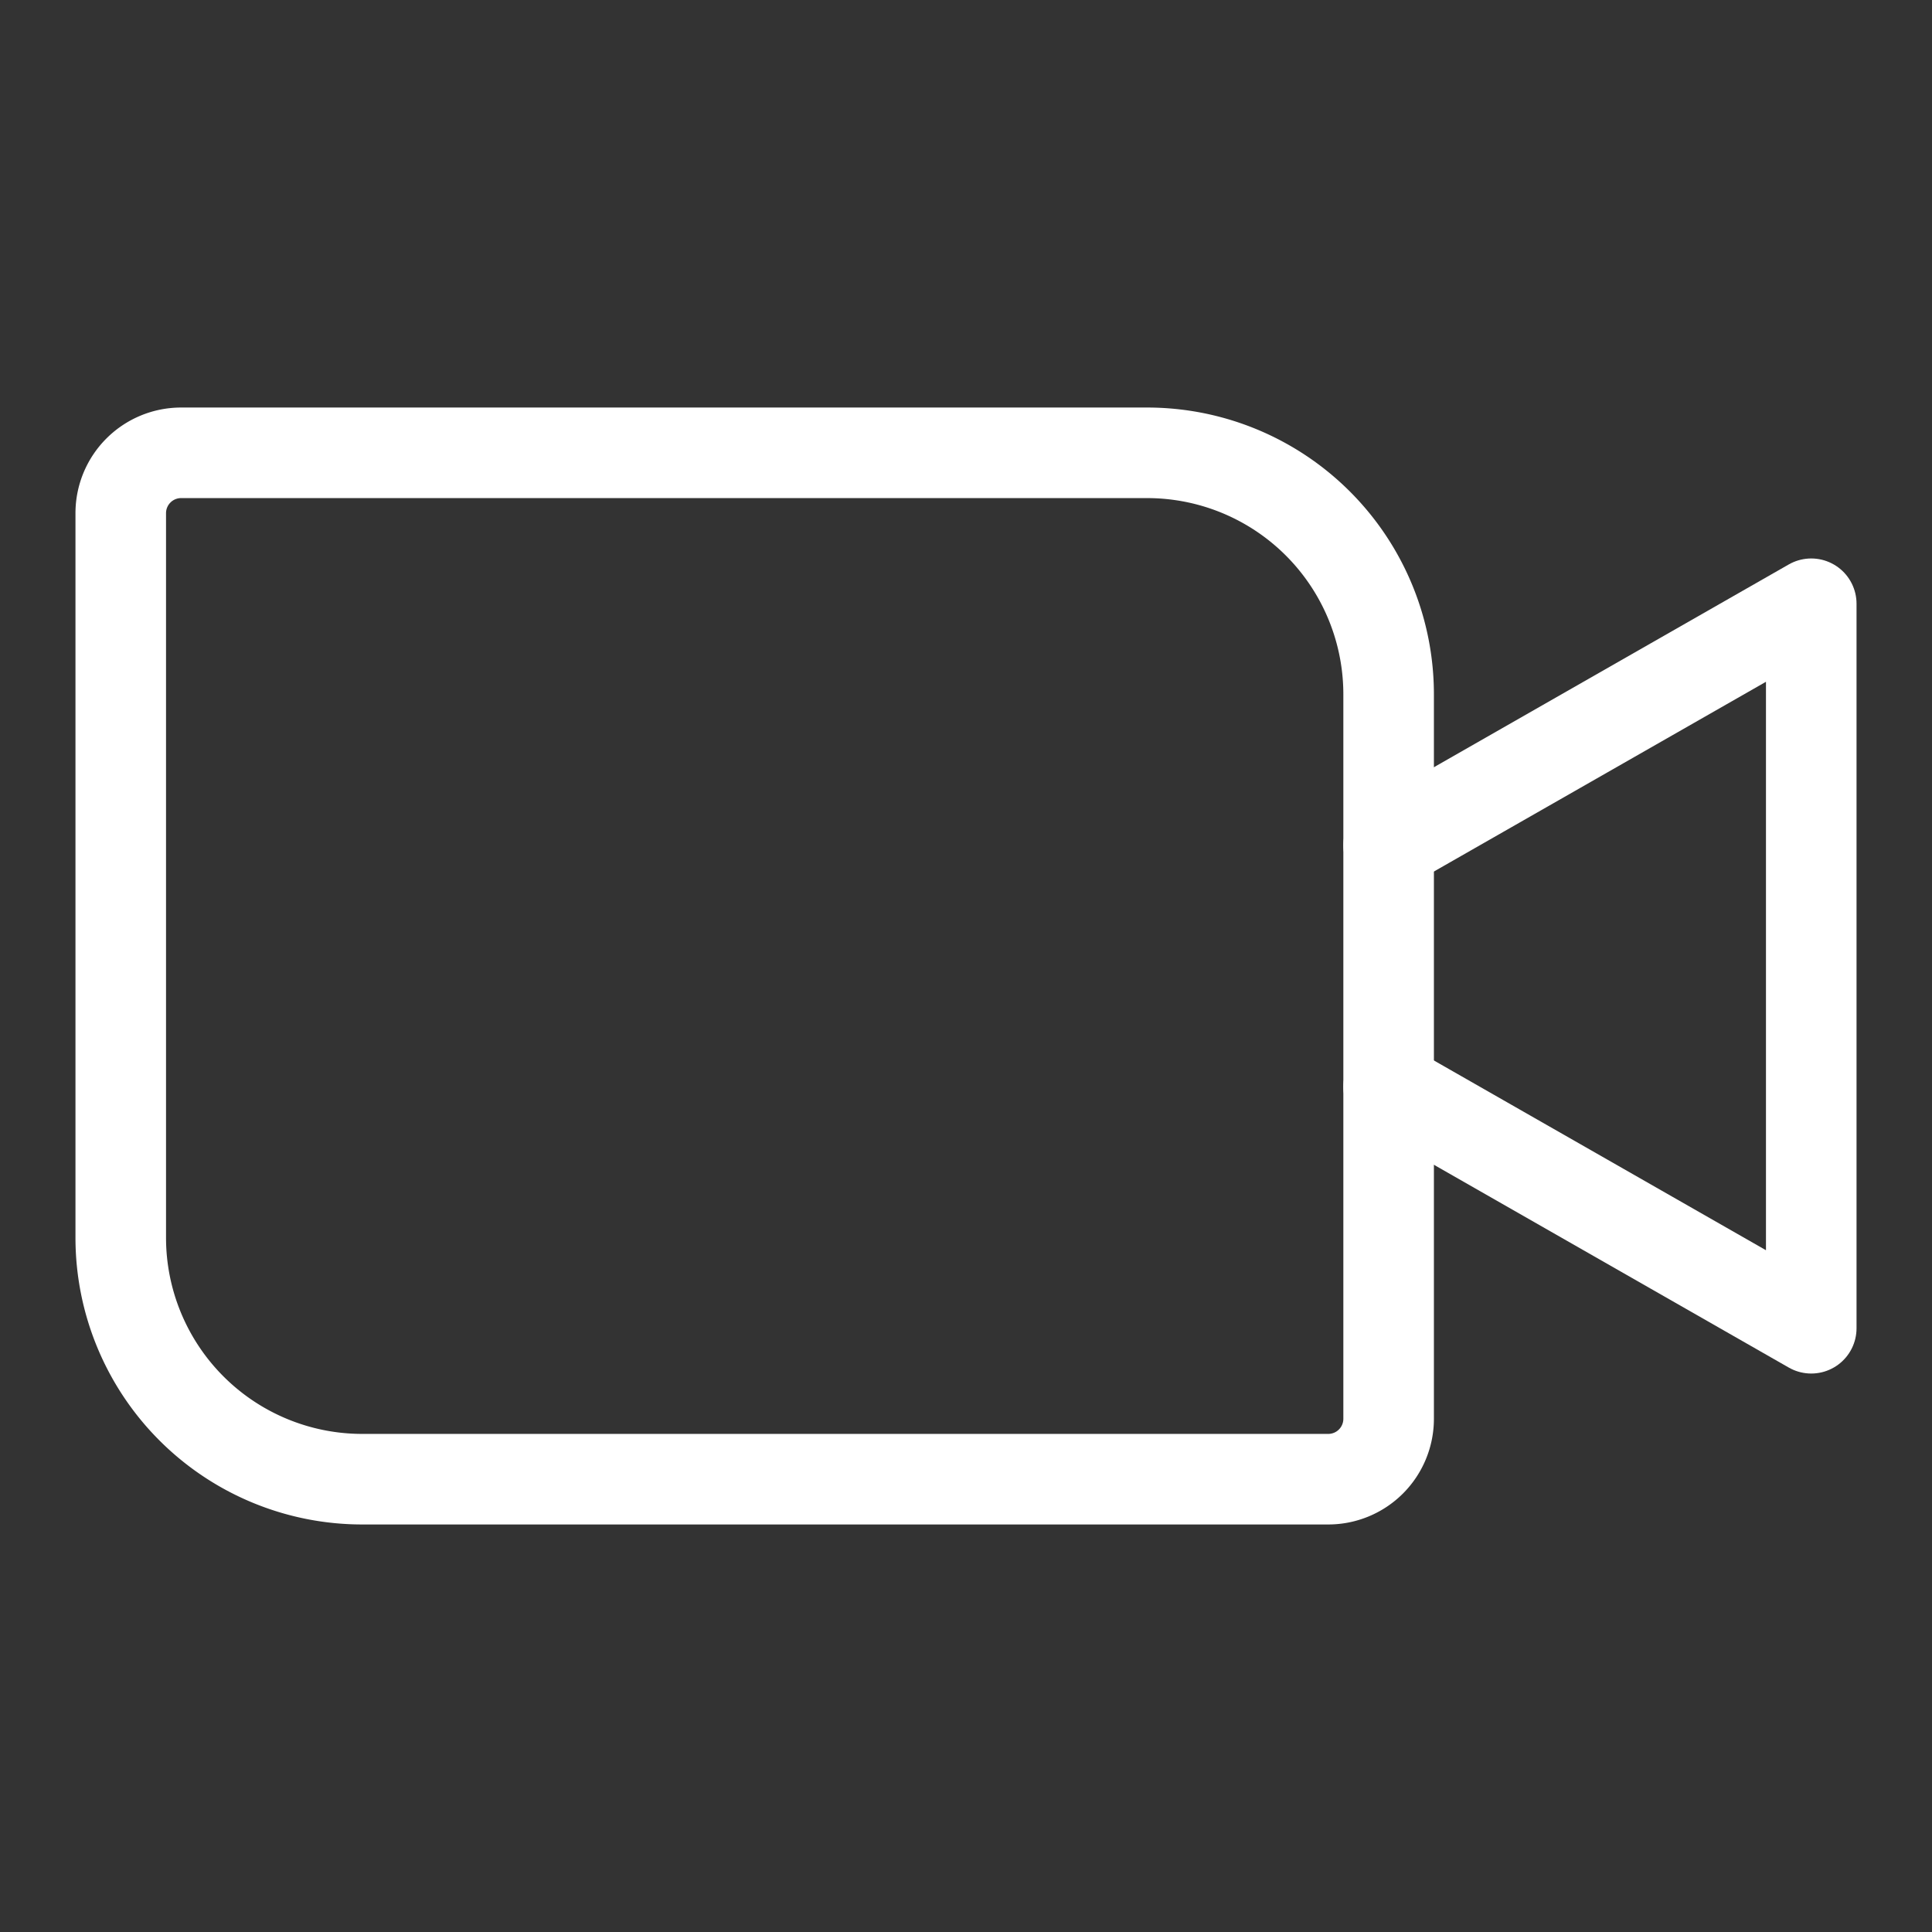
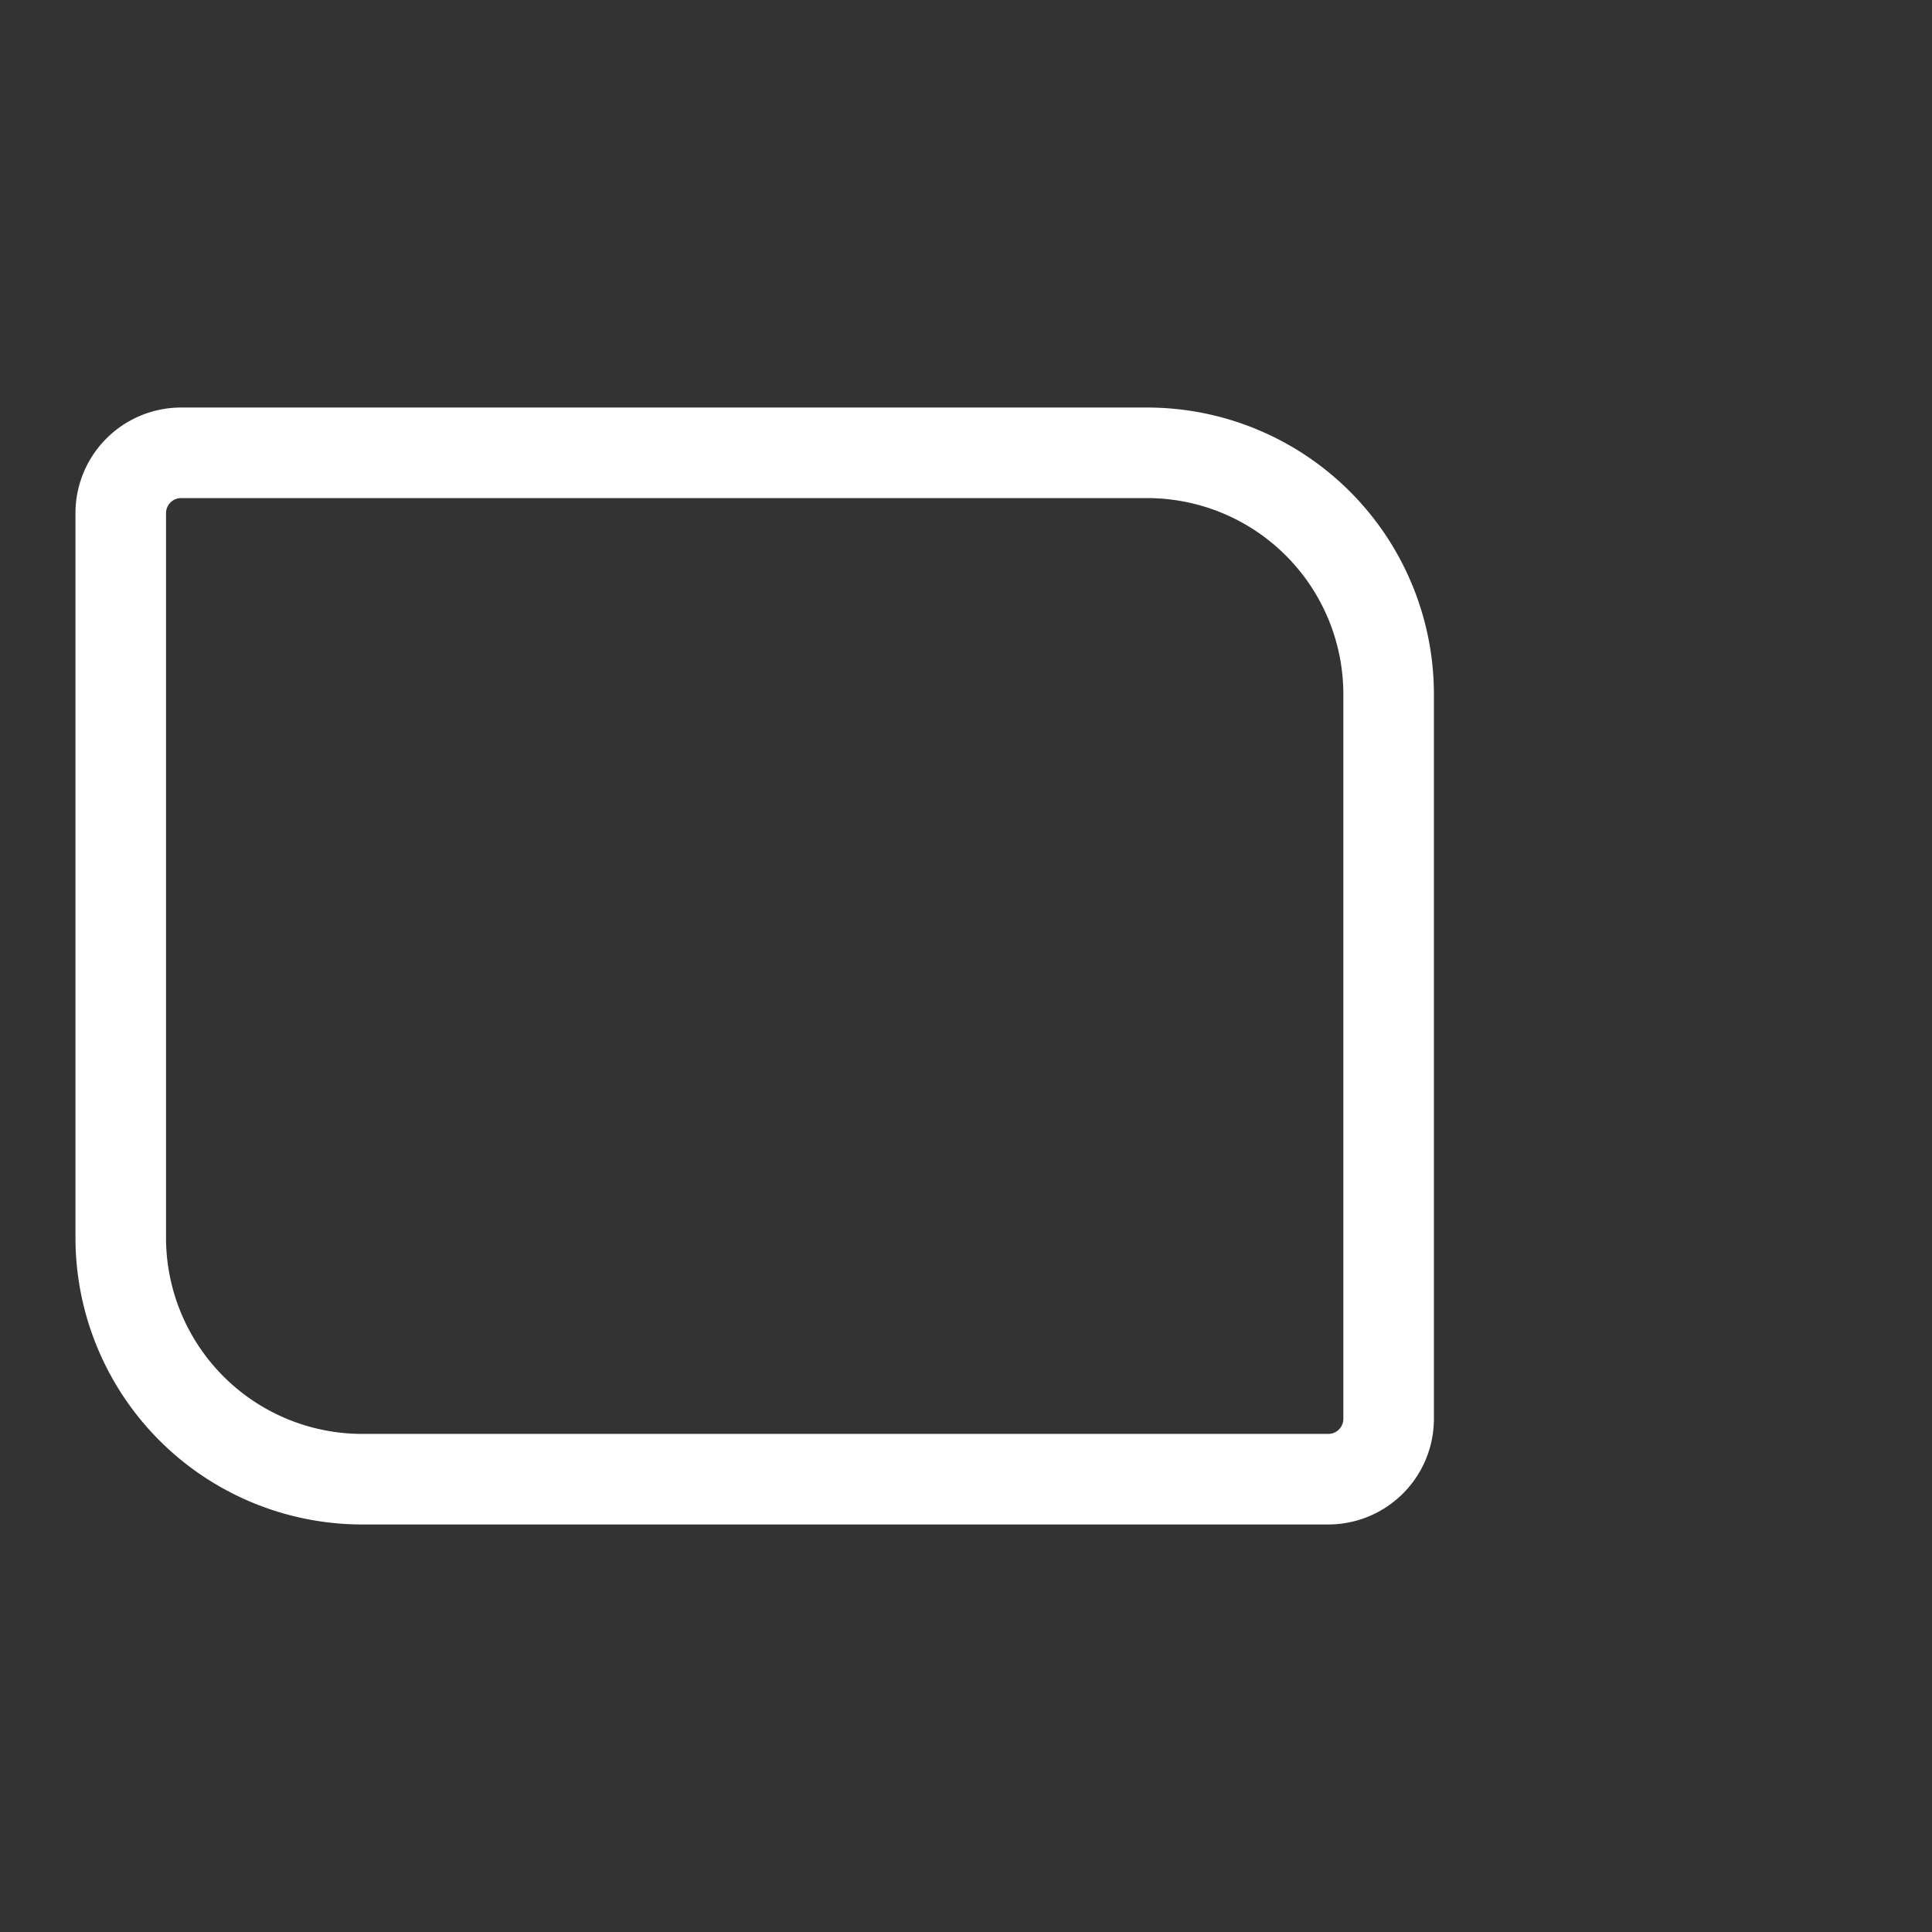
<svg xmlns="http://www.w3.org/2000/svg" viewBox="0 0 256 256">
  <rect x="0" y="0" width="256" height="256" fill="#333333" stroke="none" />
-   <rect fill="none" height="256" width="256" />
  <path d="M24,60H152a32,32,0,0,1,32,32v96a8,8,0,0,1-8,8H48a32,32,0,0,1-32-32V68A8,8,0,0,1,24,60Z" fill="none" stroke="#FFF" stroke-linecap="round" stroke-linejoin="round" stroke-width="12" />
-   <polyline fill="none" points="184 112 240 80 240 176 184 144" stroke="#FFF" stroke-linecap="round" stroke-linejoin="round" stroke-width="12" />
</svg>